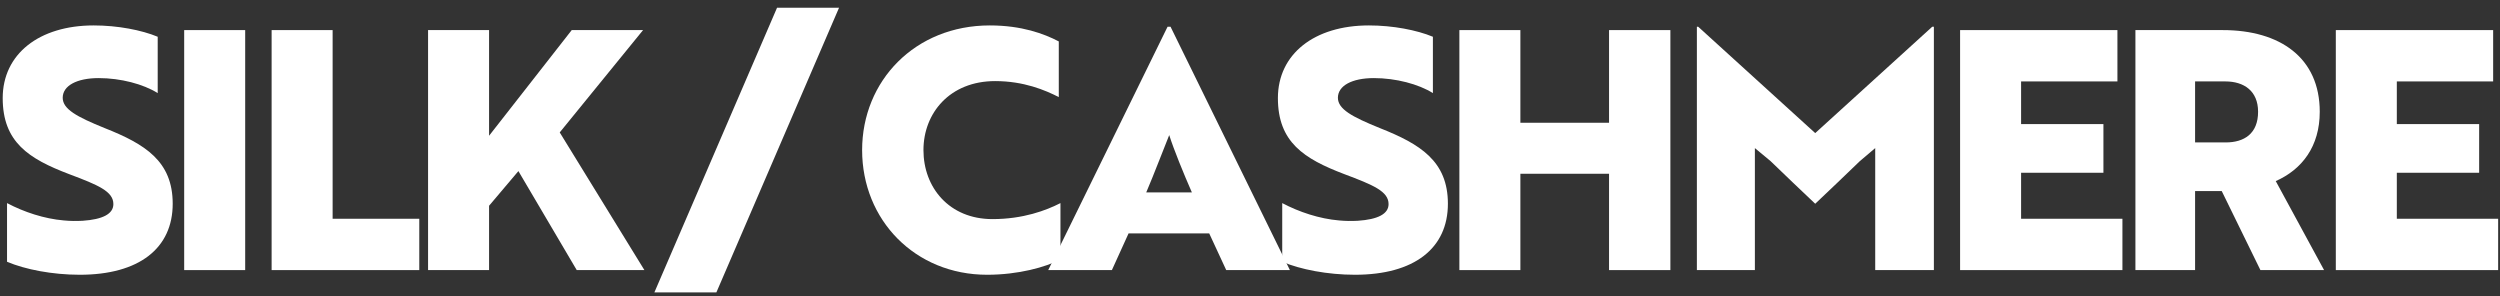
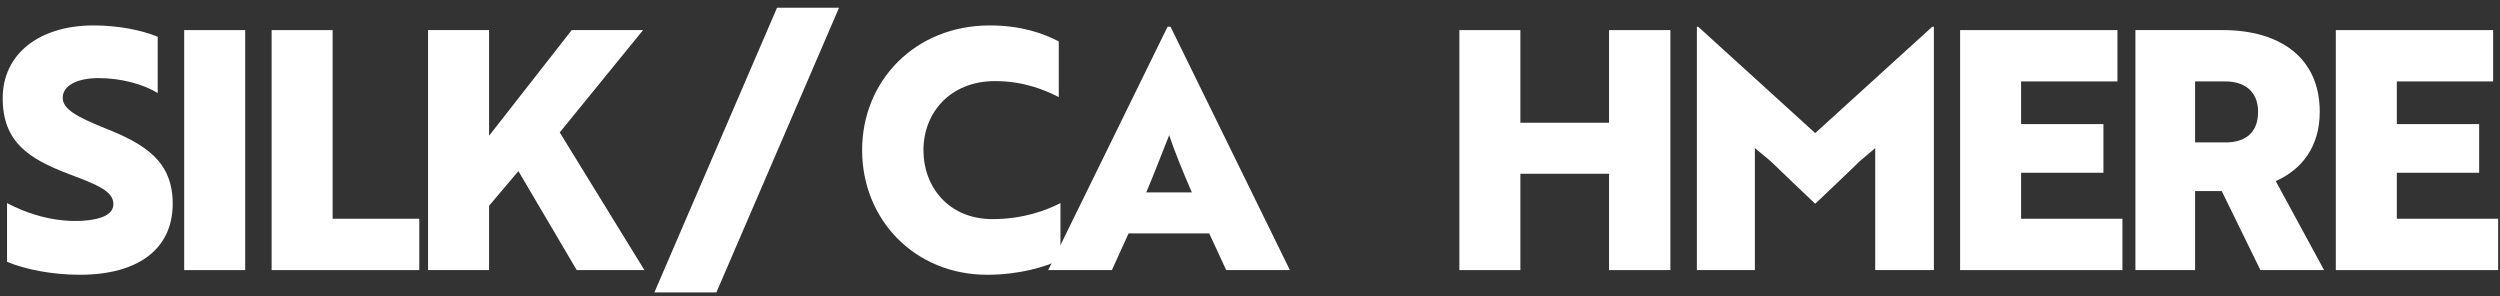
<svg xmlns="http://www.w3.org/2000/svg" fill="none" viewBox="0 0 270 32" height="32" width="270">
  <rect x="0" y="0" width="270" height="32" fill="#333333" stroke="none" />
  <path fill="white" d="M269.8 29.17H252.268V3.25H269.26V8.794H258.856V13.402H267.748V18.658H258.856V23.626H269.8V29.17Z" />
  <path fill="white" d="M230.625 3.25H240.057C246.249 3.25 250.533 6.238 250.533 12.07C250.533 15.814 248.625 18.298 245.781 19.558L251.001 29.17H244.125L239.949 20.638H237.069V29.17H230.625V3.25ZM240.345 8.794H237.069V15.382H240.381C242.361 15.382 243.873 14.446 243.873 12.07C243.873 9.802 242.325 8.794 240.345 8.794Z" />
  <path fill="white" d="M229.222 29.17H211.69V3.25H228.682V8.794H218.278V13.402H227.17V18.658H218.278V23.626H229.222V29.17Z" />
  <path fill="white" d="M196.043 22.006C194.423 20.494 192.839 18.946 191.219 17.398L189.527 15.994V29.17H183.263V2.89H183.407L196.043 14.374L208.679 2.89H208.859V29.17H202.523V15.994L200.867 17.398C199.247 18.946 197.663 20.494 196.043 22.006Z" />
  <path fill="white" d="M180.401 29.17H173.777V18.766H164.201V29.17H157.613V3.25H164.201V13.258H173.777V3.25H180.401V29.17Z" />
-   <path fill="white" d="M146.329 29.674C143.377 29.674 140.425 29.099 138.481 28.27V21.934C140.317 22.907 142.513 23.627 144.601 23.806C145.321 23.878 146.005 23.878 146.653 23.843C148.777 23.698 149.965 23.122 149.965 22.043C149.965 20.674 148.345 19.991 145.177 18.802C140.821 17.146 138.013 15.347 138.013 10.595C138.013 5.842 141.937 2.746 147.841 2.746C150.433 2.746 153.025 3.25 154.753 3.97V10.055C153.205 9.082 150.757 8.434 148.381 8.434C146.005 8.434 144.493 9.262 144.493 10.559C144.493 11.783 146.005 12.611 149.029 13.835C153.385 15.562 156.373 17.398 156.373 22.006C156.373 26.794 152.773 29.674 146.329 29.674Z" />
  <path fill="white" d="M113.208 29.17L126.096 2.89H126.42L139.308 29.17H132.432L130.596 25.21H121.884L120.084 29.17H113.208ZM123.792 20.782H128.724C127.824 18.73 126.78 16.174 126.276 14.59C125.916 15.454 124.512 19.126 123.792 20.782Z" />
  <path fill="white" d="M114.349 4.474V10.486C112.873 9.73 110.569 8.758 107.473 8.758C102.577 8.758 99.733 12.214 99.733 16.21C99.733 20.242 102.505 23.663 107.185 23.663C110.497 23.663 112.981 22.727 114.529 21.934V28.018C112.945 28.846 109.993 29.674 106.609 29.674C98.833 29.674 93.109 23.77 93.109 16.21C93.109 8.722 98.833 2.746 106.897 2.746C110.353 2.746 112.765 3.646 114.349 4.474Z" />
  <path fill="white" d="M70.672 31.582L83.92 0.838H90.616L77.368 31.582H70.672Z" />
  <path fill="white" d="M52.819 3.25V14.662L61.747 3.25H69.451L60.451 14.302L69.595 29.17H62.287L55.987 18.478L52.819 22.222V29.17H46.231V3.25H52.819Z" />
  <path fill="white" d="M45.283 29.17H29.335V3.25H35.923V23.626H45.283V29.17Z" />
  <path fill="white" d="M26.48 29.17H19.892V3.25H26.48V29.17Z" />
  <path fill="white" d="M8.608 29.674C5.656 29.674 2.704 29.099 0.76 28.27V21.934C2.596 22.907 4.792 23.627 6.88 23.806C7.6 23.878 8.284 23.878 8.932 23.843C11.056 23.698 12.244 23.122 12.244 22.043C12.244 20.674 10.624 19.991 7.456 18.802C3.1 17.146 0.292 15.347 0.292 10.595C0.292 5.842 4.216 2.746 10.12 2.746C12.712 2.746 15.304 3.25 17.032 3.97V10.055C15.484 9.082 13.036 8.434 10.66 8.434C8.284 8.434 6.772 9.262 6.772 10.559C6.772 11.783 8.284 12.611 11.308 13.835C15.664 15.562 18.652 17.398 18.652 22.006C18.652 26.794 15.052 29.674 8.608 29.674Z" />
</svg>